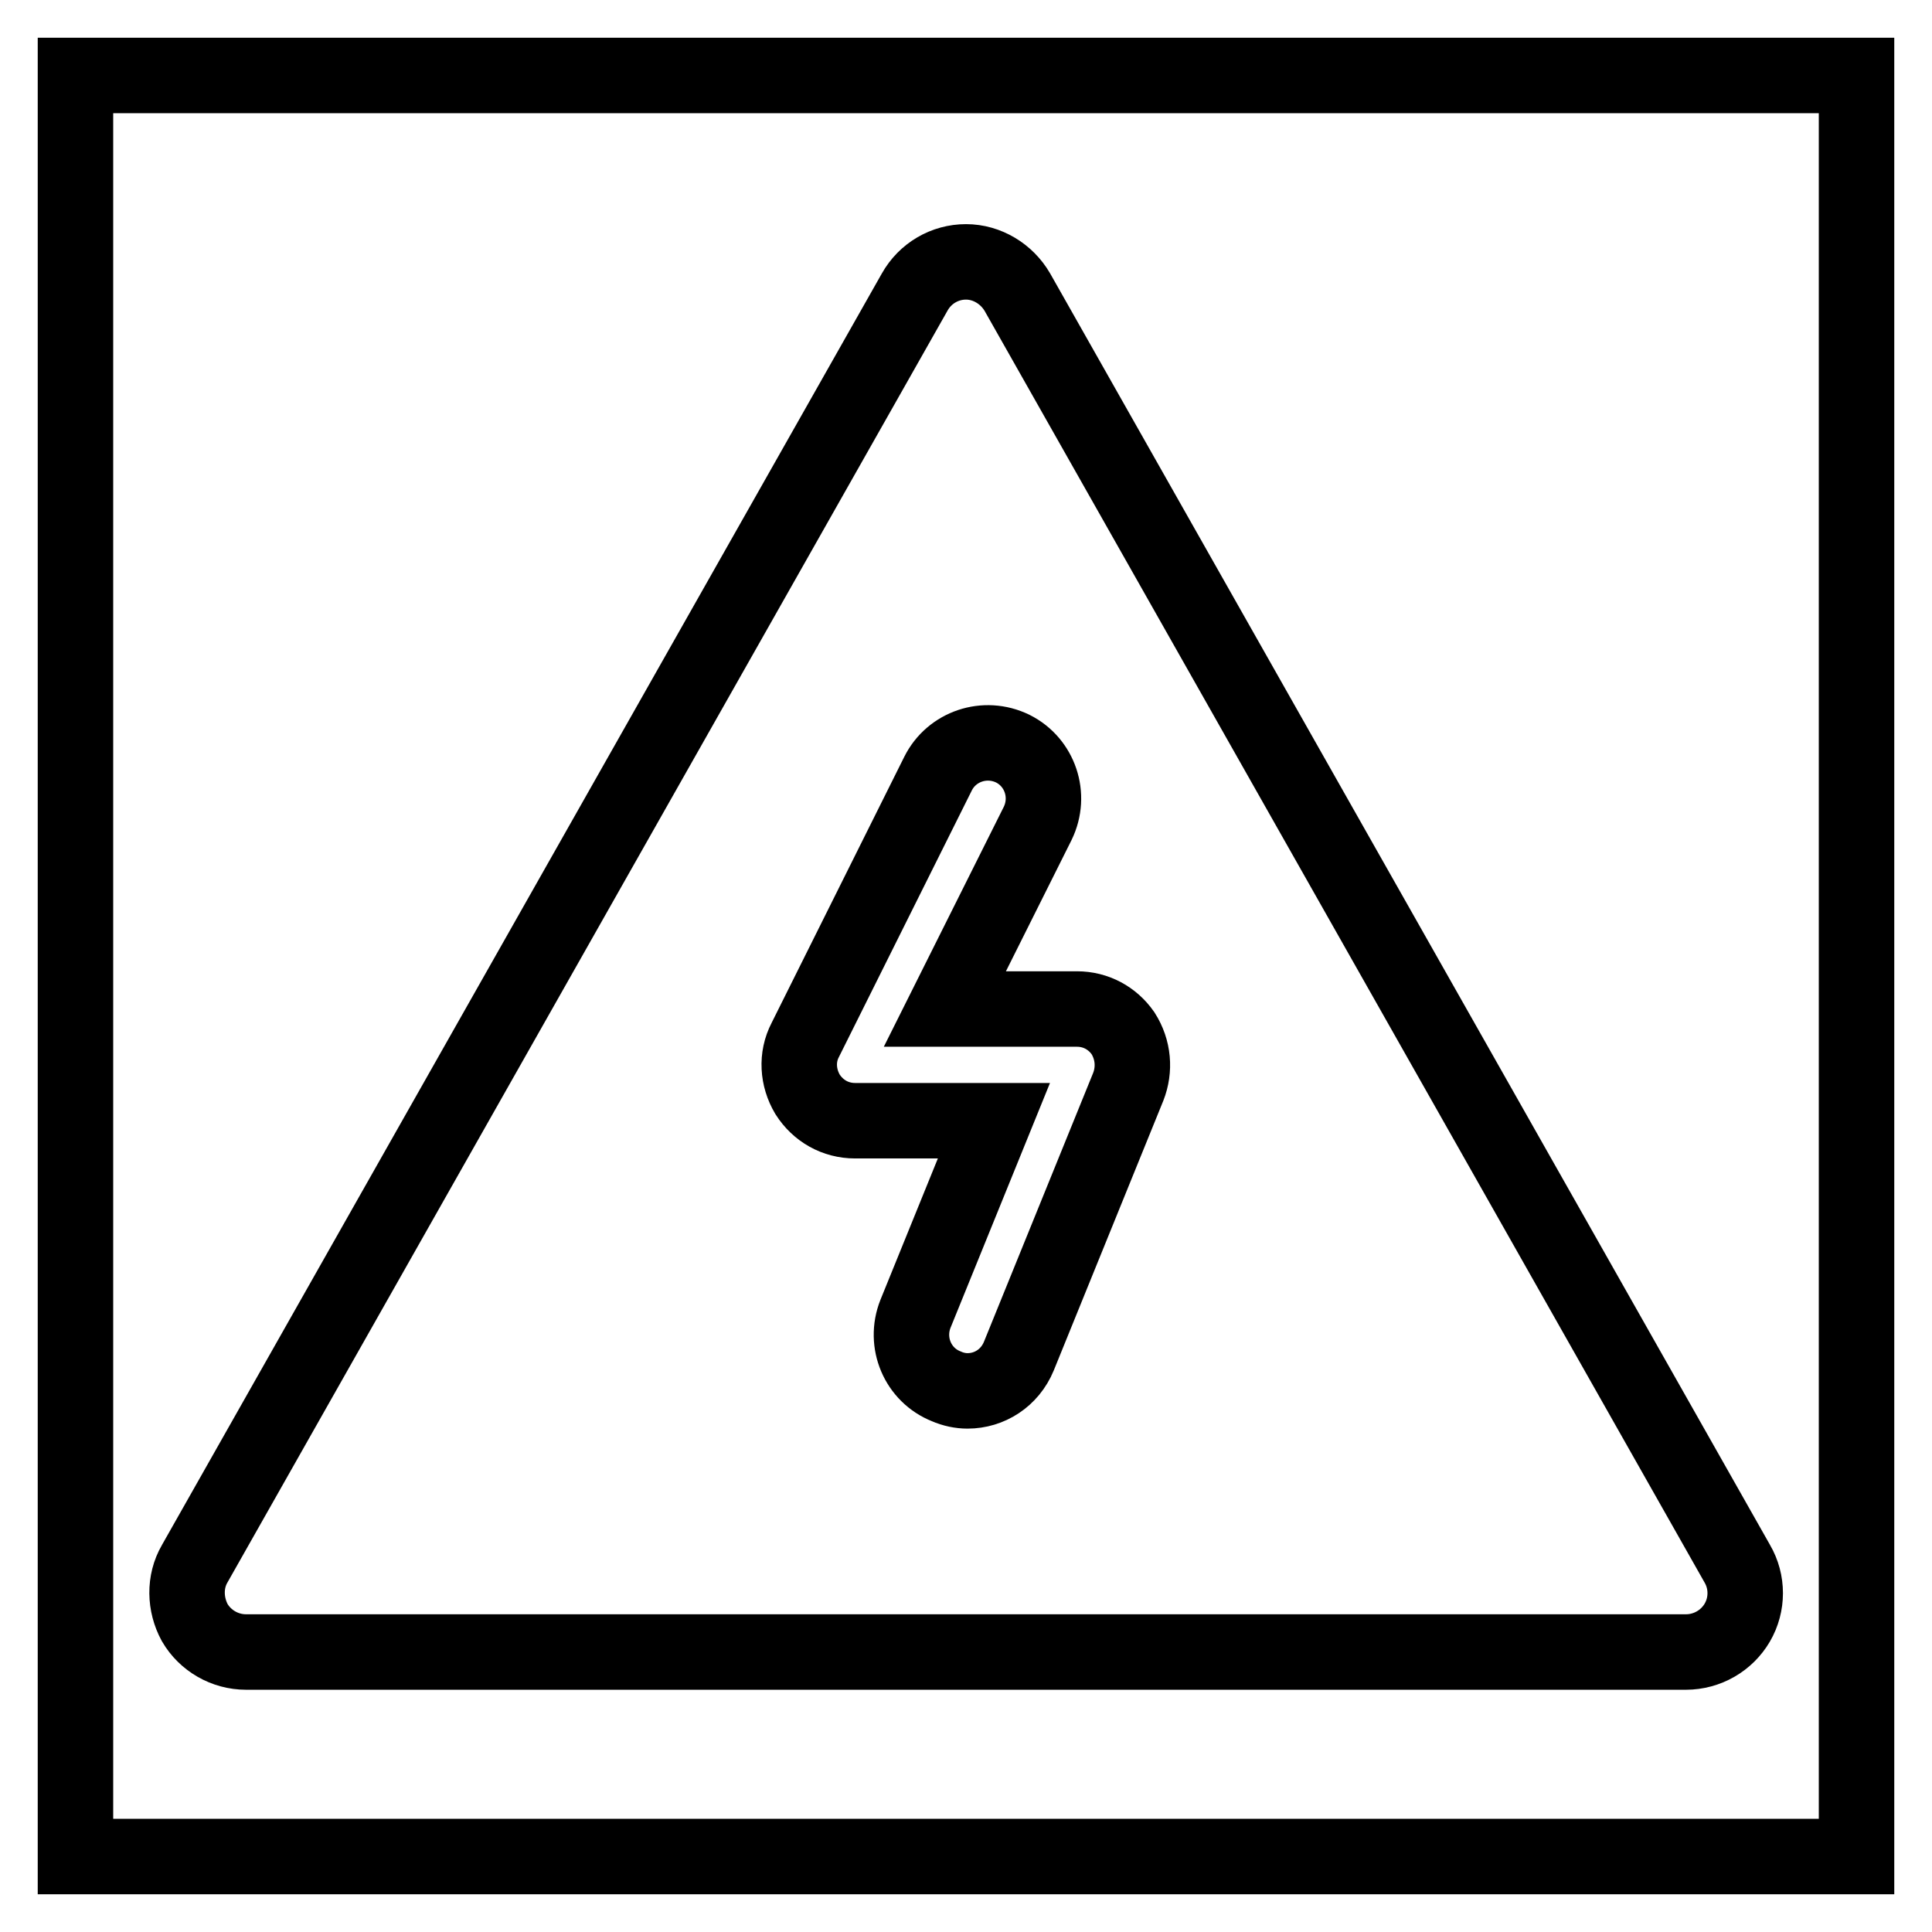
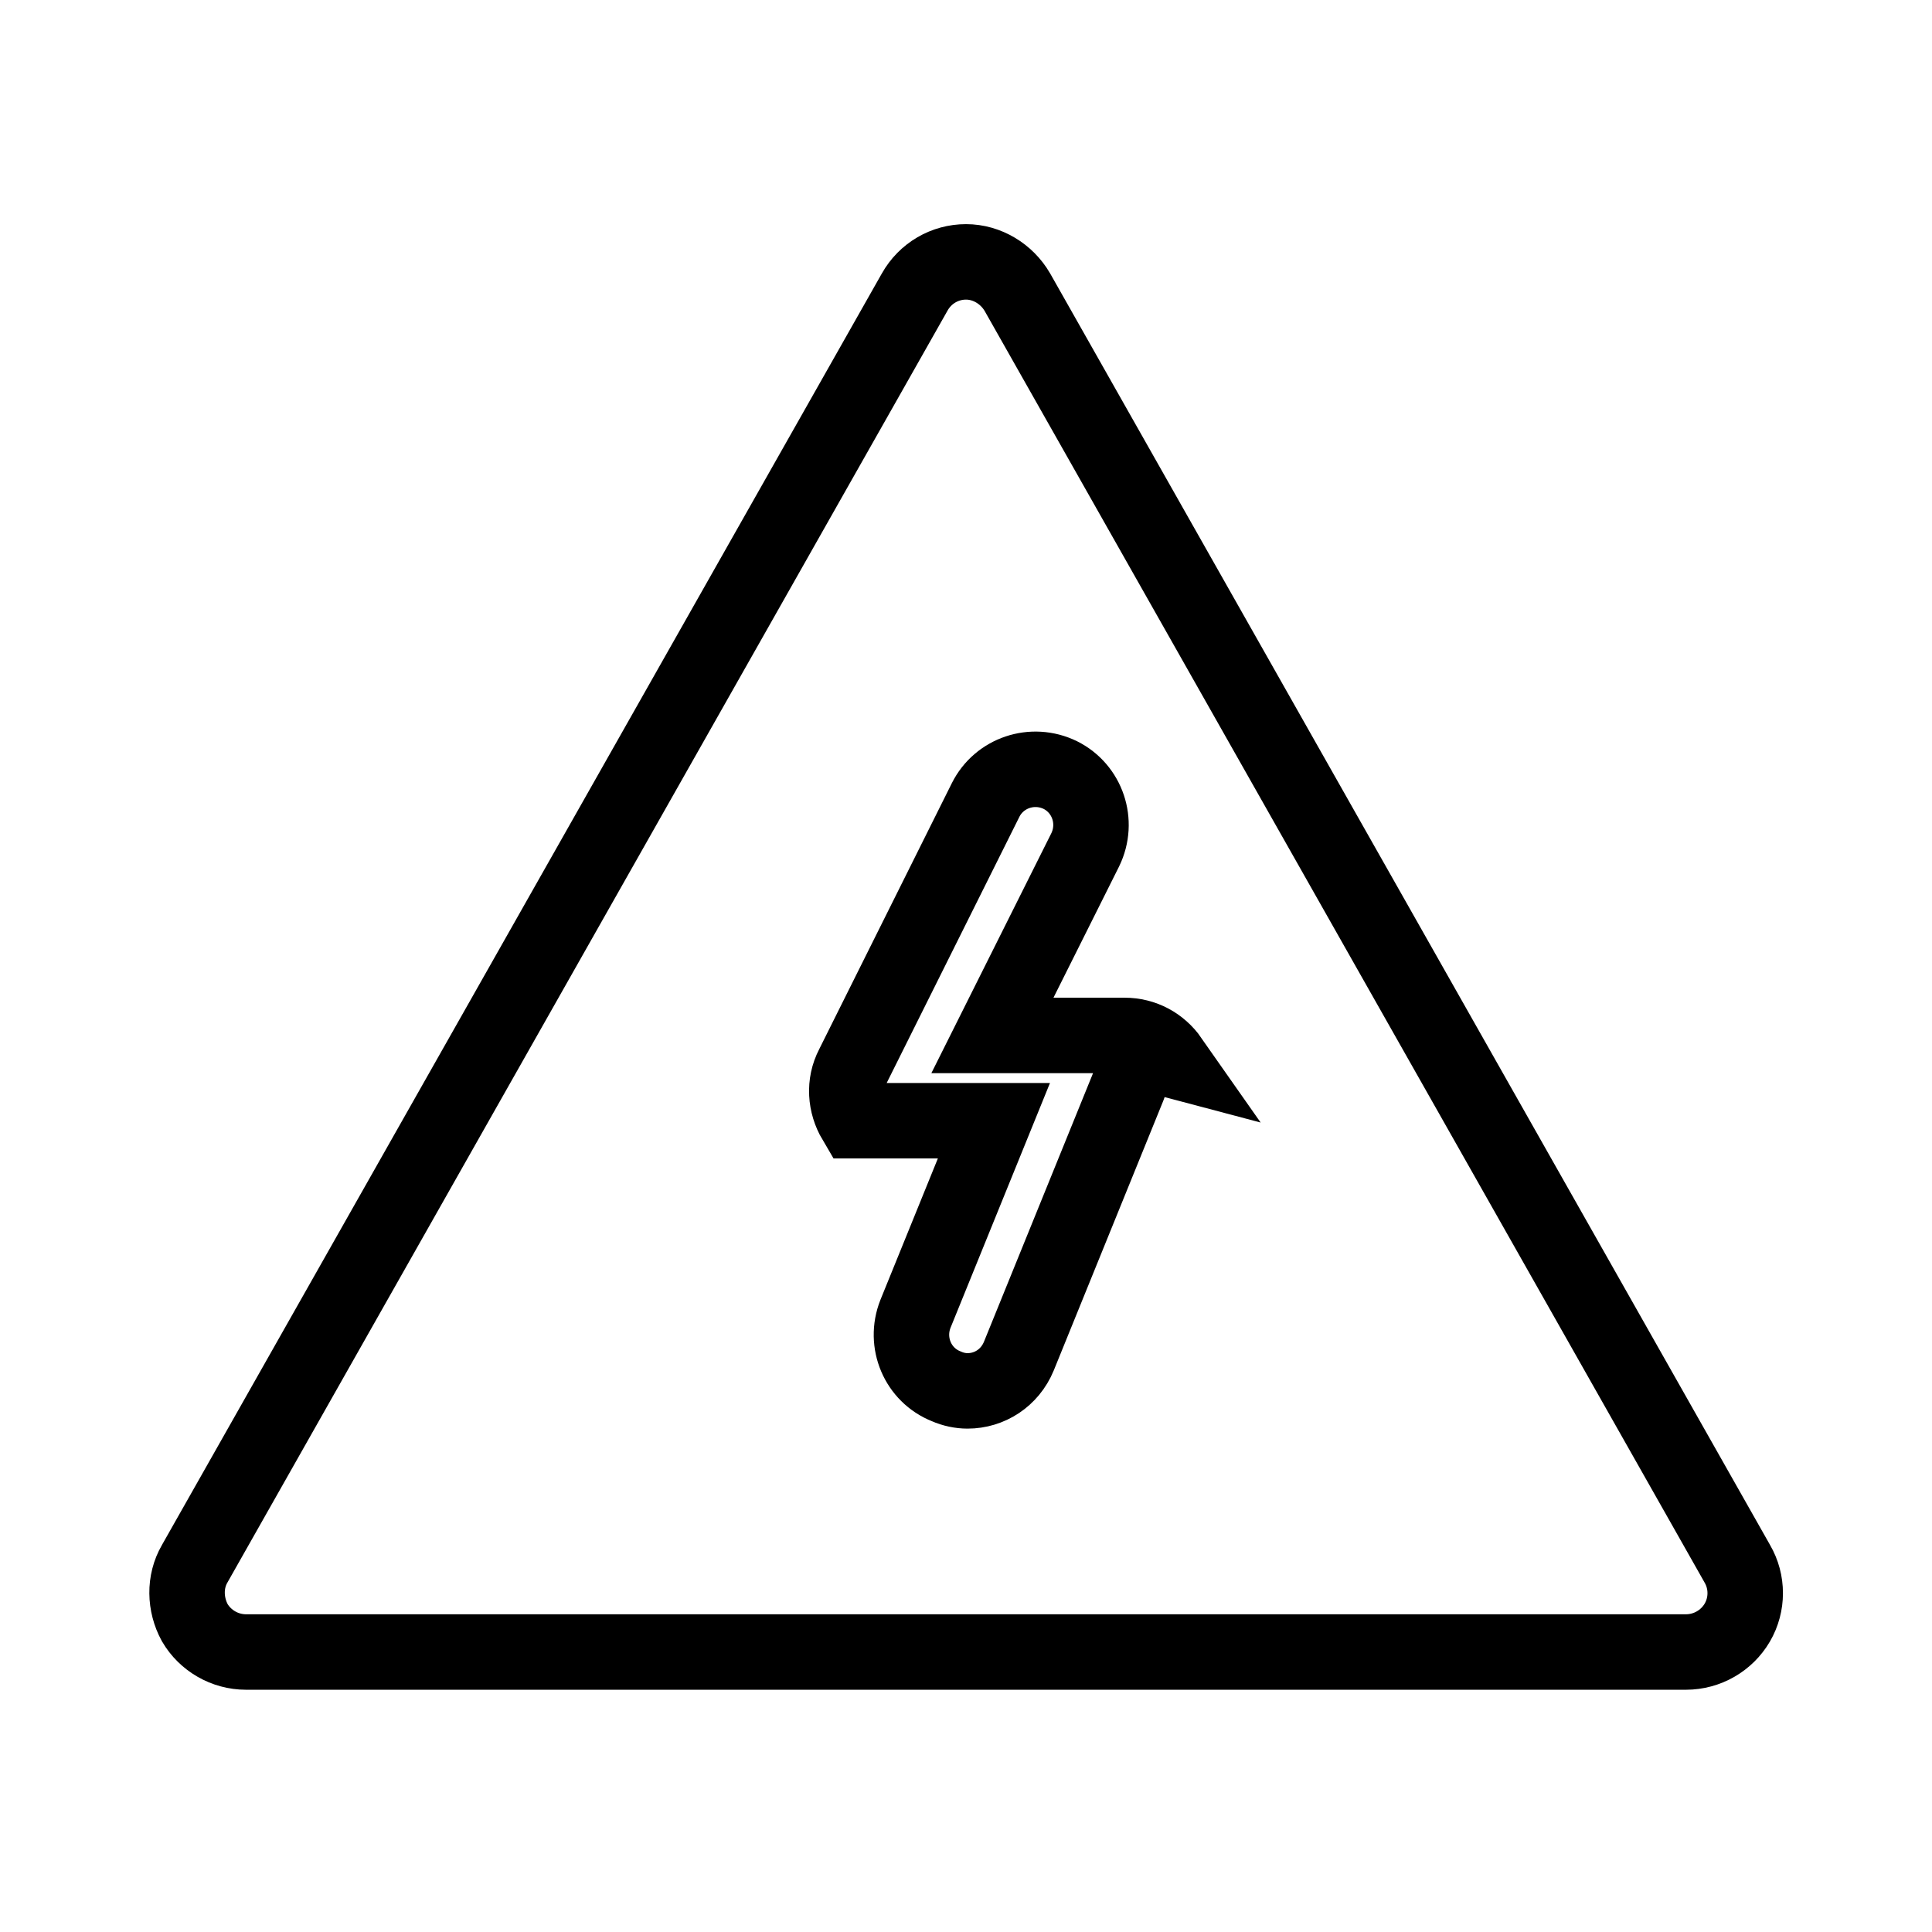
<svg xmlns="http://www.w3.org/2000/svg" version="1.1" x="0px" y="0px" viewBox="0 0 256 256" enable-background="new 0 0 256 256" xml:space="preserve">
  <g>
-     <path stroke-width="10" fill-opacity="0" stroke="#000000" d="M10,10h236v236H10V10z" />
-     <path stroke-width="10" fill-opacity="0" stroke="#000000" d="M230.2,207.2L134.8,38.7c-1.4-2.4-4-4-6.8-4s-5.4,1.5-6.8,4L25.8,207.2c-1.4,2.4-1.3,5.4,0,7.8 c1.4,2.4,4,3.9,6.8,3.9h190.8c2.8,0,5.4-1.5,6.8-3.9C231.6,212.6,231.6,209.6,230.2,207.2z M149.5,144L135,179.7 c-1.2,2.9-3.9,4.6-6.8,4.6c-0.9,0-1.9-0.2-2.8-0.6c-3.8-1.5-5.6-5.8-4.1-9.6l10.4-25.6h-18.4c-2.6,0-4.9-1.3-6.3-3.5 c-1.3-2.2-1.5-4.9-0.3-7.2l17.6-35.3c1.8-3.6,6.2-5.1,9.9-3.3c3.6,1.8,5.1,6.2,3.3,9.9l-12.3,24.6h17.5c2.5,0,4.7,1.2,6.1,3.2 C150.2,139.1,150.4,141.7,149.5,144L149.5,144z" />
+     <path stroke-width="10" fill-opacity="0" stroke="#000000" d="M230.2,207.2L134.8,38.7c-1.4-2.4-4-4-6.8-4s-5.4,1.5-6.8,4L25.8,207.2c-1.4,2.4-1.3,5.4,0,7.8 c1.4,2.4,4,3.9,6.8,3.9h190.8c2.8,0,5.4-1.5,6.8-3.9C231.6,212.6,231.6,209.6,230.2,207.2z M149.5,144L135,179.7 c-1.2,2.9-3.9,4.6-6.8,4.6c-0.9,0-1.9-0.2-2.8-0.6c-3.8-1.5-5.6-5.8-4.1-9.6l10.4-25.6h-18.4c-1.3-2.2-1.5-4.9-0.3-7.2l17.6-35.3c1.8-3.6,6.2-5.1,9.9-3.3c3.6,1.8,5.1,6.2,3.3,9.9l-12.3,24.6h17.5c2.5,0,4.7,1.2,6.1,3.2 C150.2,139.1,150.4,141.7,149.5,144L149.5,144z" />
  </g>
</svg>